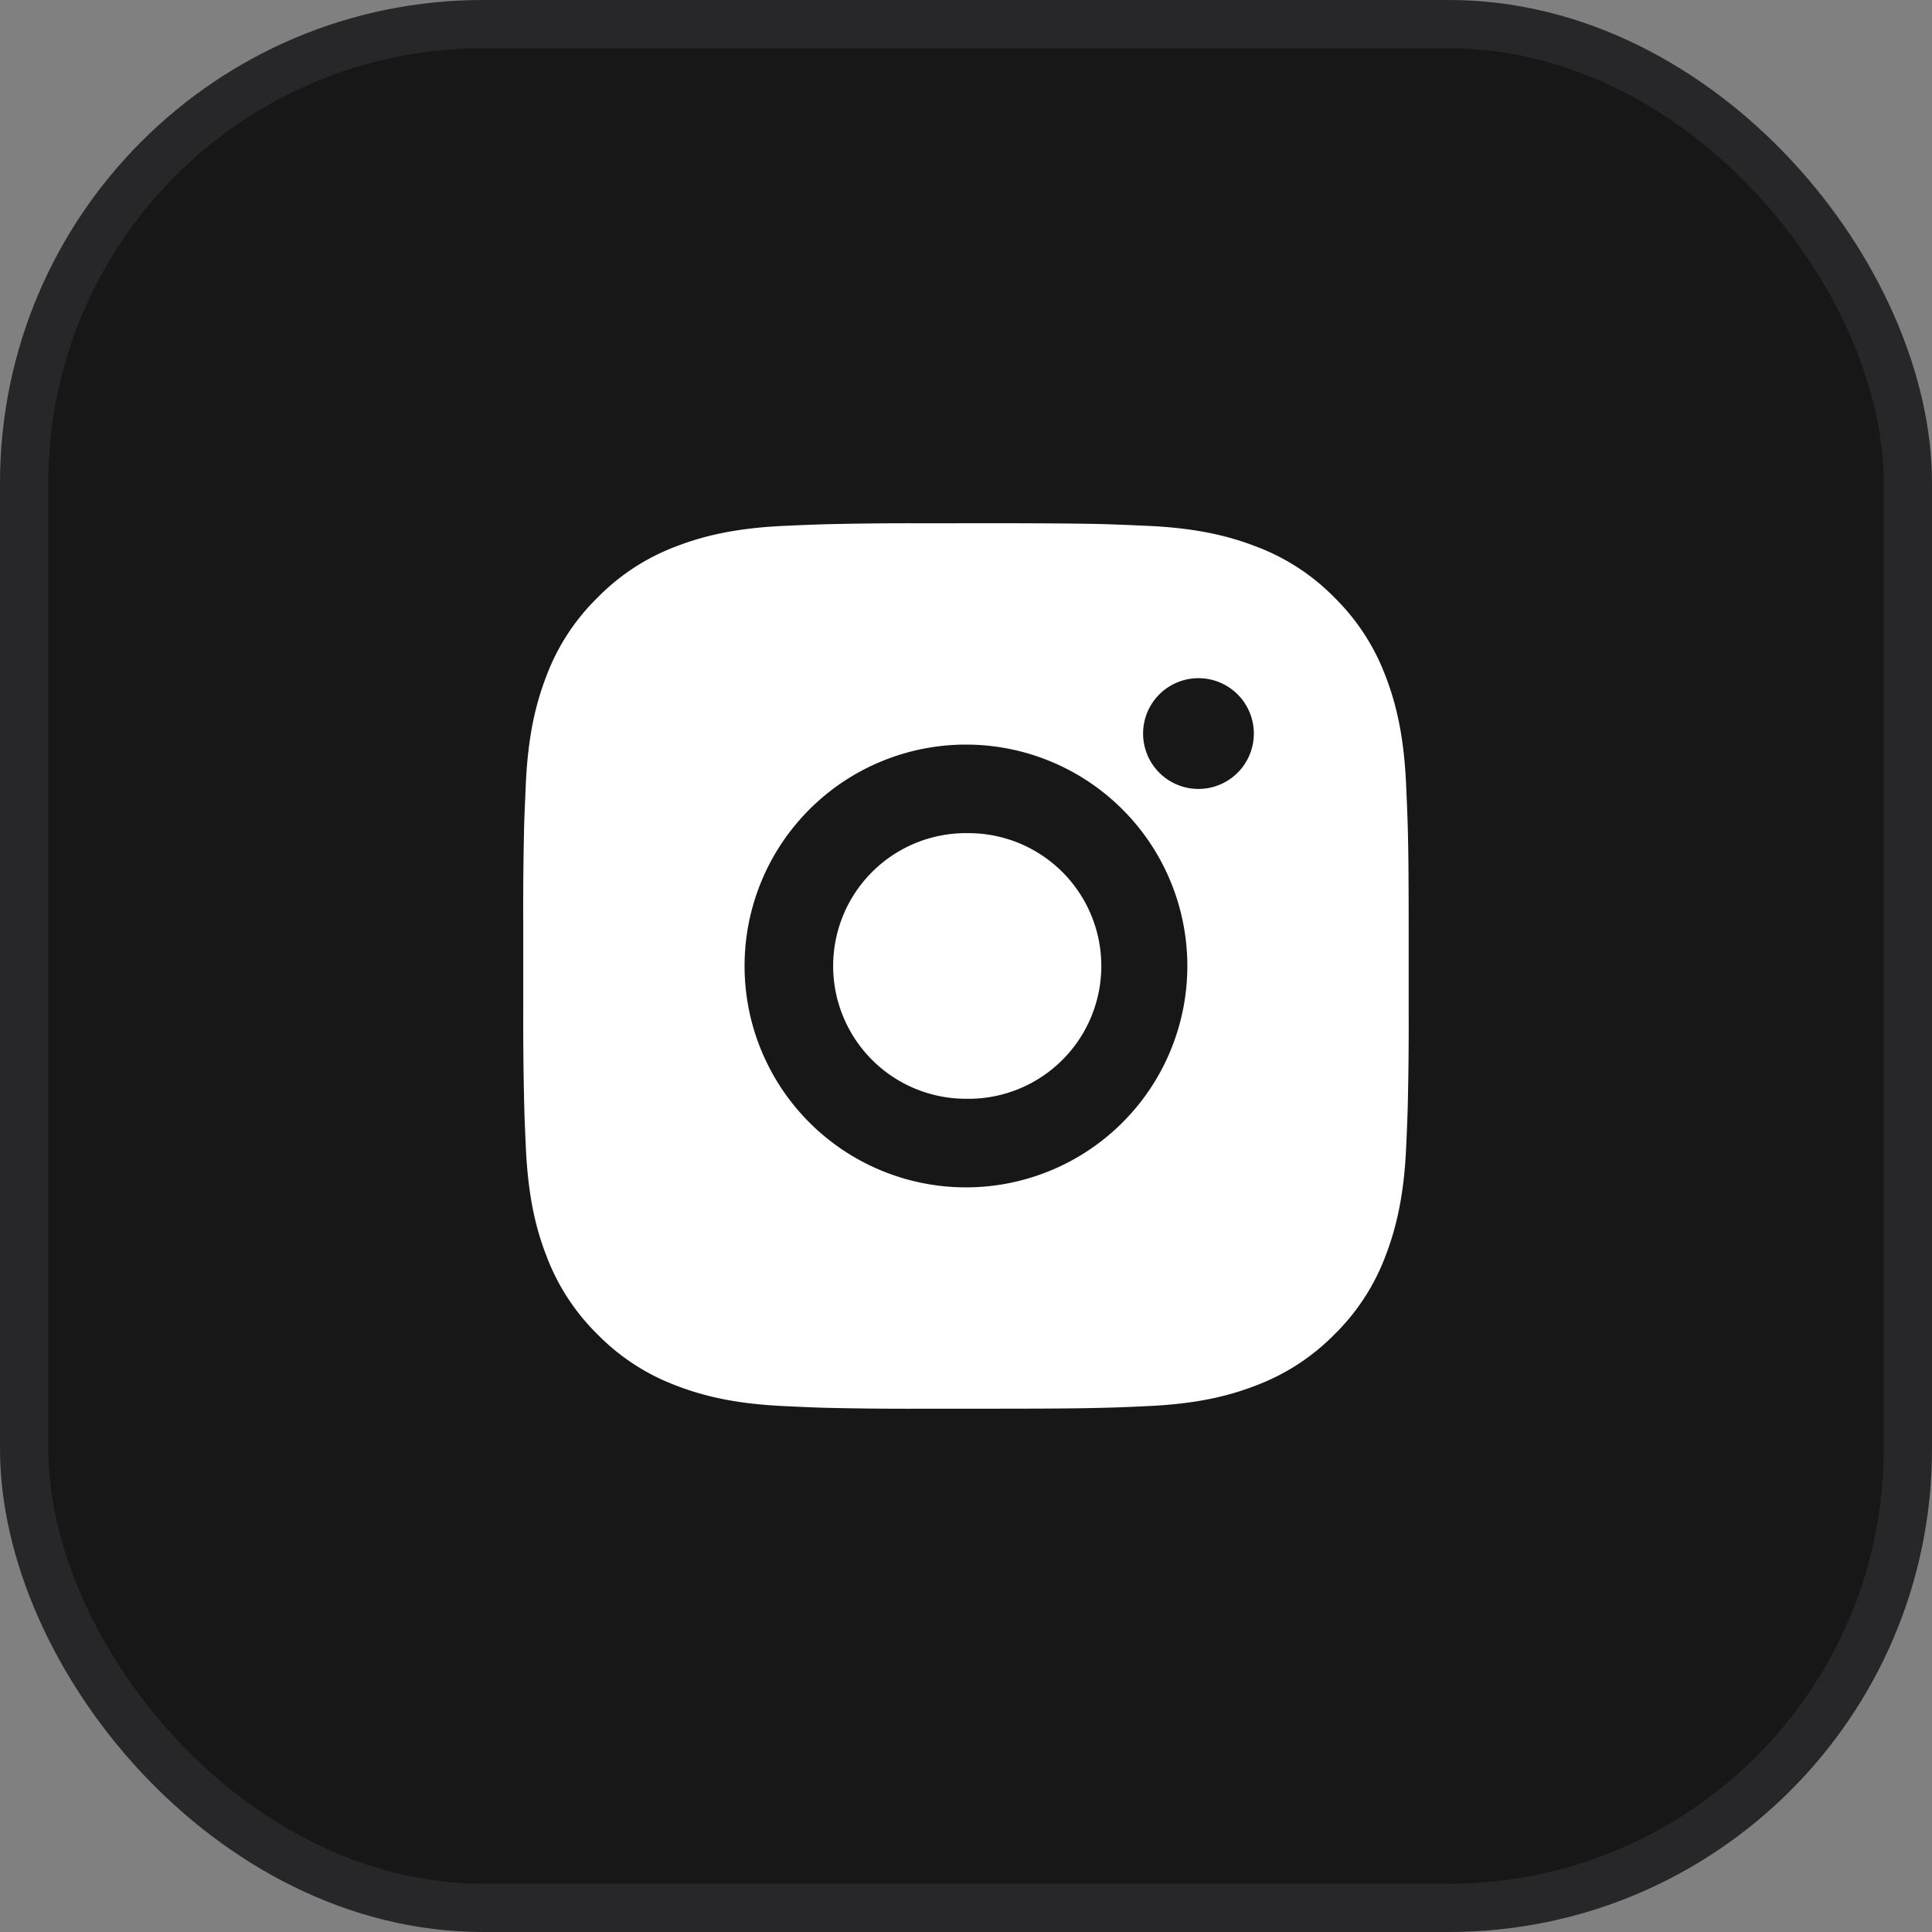
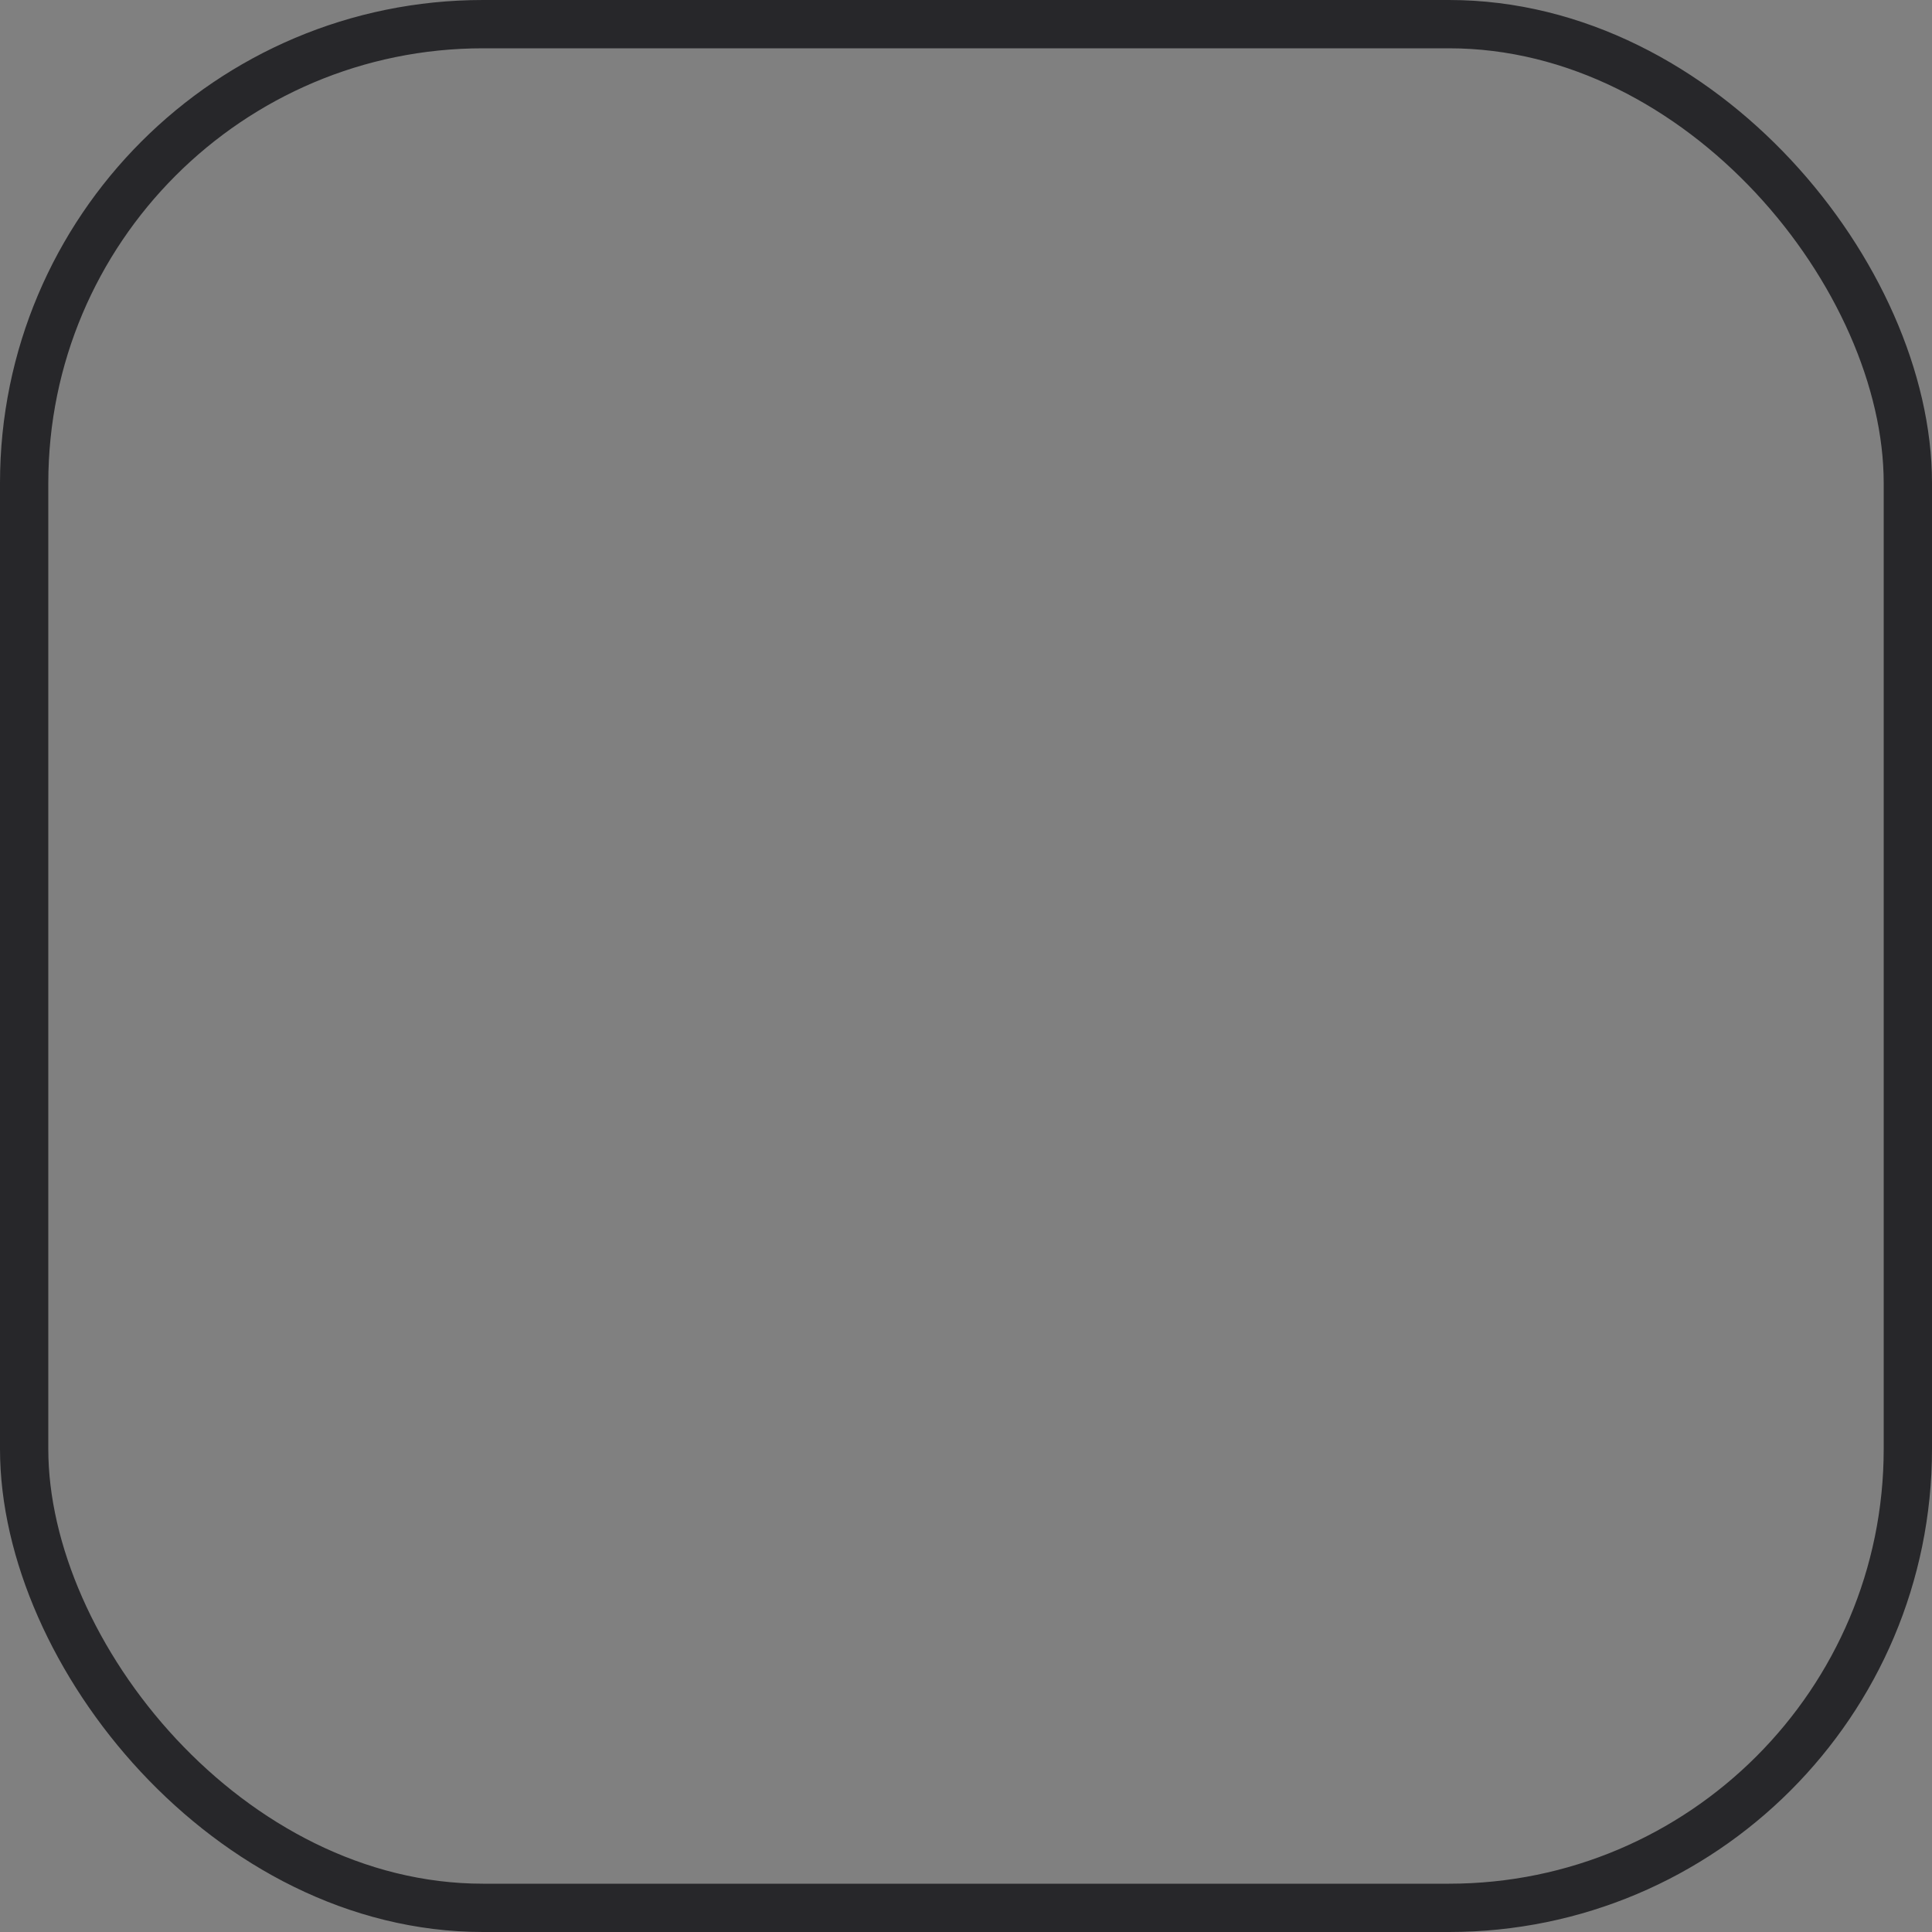
<svg xmlns="http://www.w3.org/2000/svg" width="40" height="40" fill="none">
  <rect width="100%" height="100%" fill="#808080" stroke="none" />
-   <rect width="39" height="39" x=".5" y=".5" fill="#171717" rx="9.5" />
  <rect width="39" height="39" x=".5" y=".5" stroke="#27272A" rx="9.5" />
-   <path fill="#fff" d="M20.942 10.833c1.03.003 1.554.008 2.006.021l.178.007c.205.007.408.016.653.027.975.046 1.64.2 2.224.426a4.467 4.467 0 0 1 1.625 1.057 4.498 4.498 0 0 1 1.057 1.624c.226.584.38 1.25.426 2.226.01.244.02.447.027.653l.006.178c.014.45.02.974.021 2.005v1.885c.003.669-.004 1.337-.02 2.006l-.006.177c-.007.207-.016.41-.027.653-.046.976-.202 1.641-.427 2.226a4.475 4.475 0 0 1-1.057 1.624 4.505 4.505 0 0 1-1.625 1.057c-.584.227-1.249.38-2.224.426-.218.01-.435.02-.653.028l-.178.005c-.452.013-.975.02-2.006.021l-.684.001h-1.2a72.17 72.17 0 0 1-2.007-.02l-.178-.006a59.231 59.231 0 0 1-.652-.029c-.976-.046-1.641-.2-2.226-.426a4.482 4.482 0 0 1-1.623-1.057 4.496 4.496 0 0 1-1.058-1.624c-.227-.584-.38-1.25-.426-2.226-.01-.217-.02-.435-.028-.652l-.005-.178a72.103 72.103 0 0 1-.022-2.006v-1.885a70.54 70.54 0 0 1 .02-2.005l.006-.178.028-.653c.045-.976.2-1.64.426-2.226a4.473 4.473 0 0 1 1.06-1.624 4.487 4.487 0 0 1 1.622-1.057c.585-.226 1.25-.38 2.226-.426.244-.011.447-.02.652-.027l.178-.006a72.495 72.495 0 0 1 2.006-.021l1.885-.001zm-.943 4.583a4.583 4.583 0 1 0 0 9.167 4.583 4.583 0 0 0 0-9.167zm0 1.834a2.75 2.75 0 1 1 0 5.499 2.75 2.75 0 0 1 .001-5.5m4.813-3.208a1.146 1.146 0 1 0 0 2.293 1.146 1.146 0 0 0 0-2.293z" />
</svg>